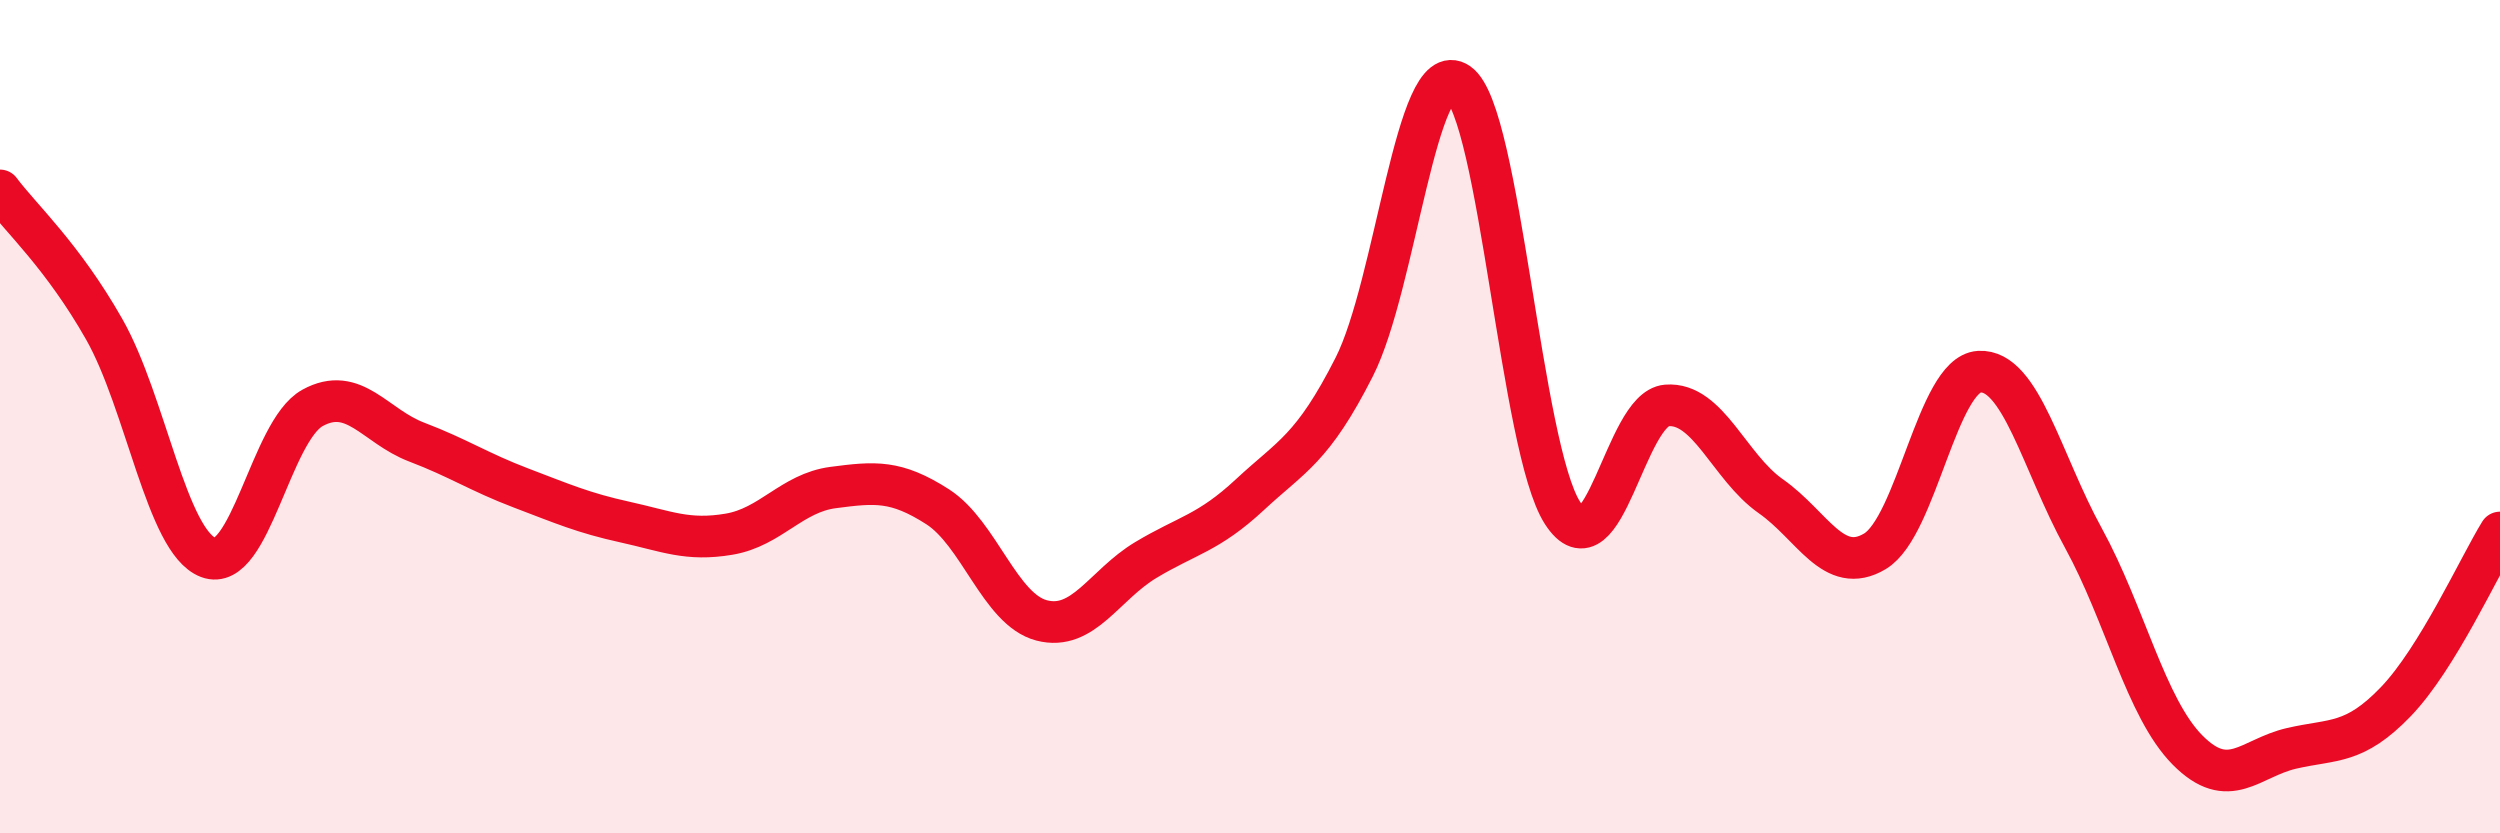
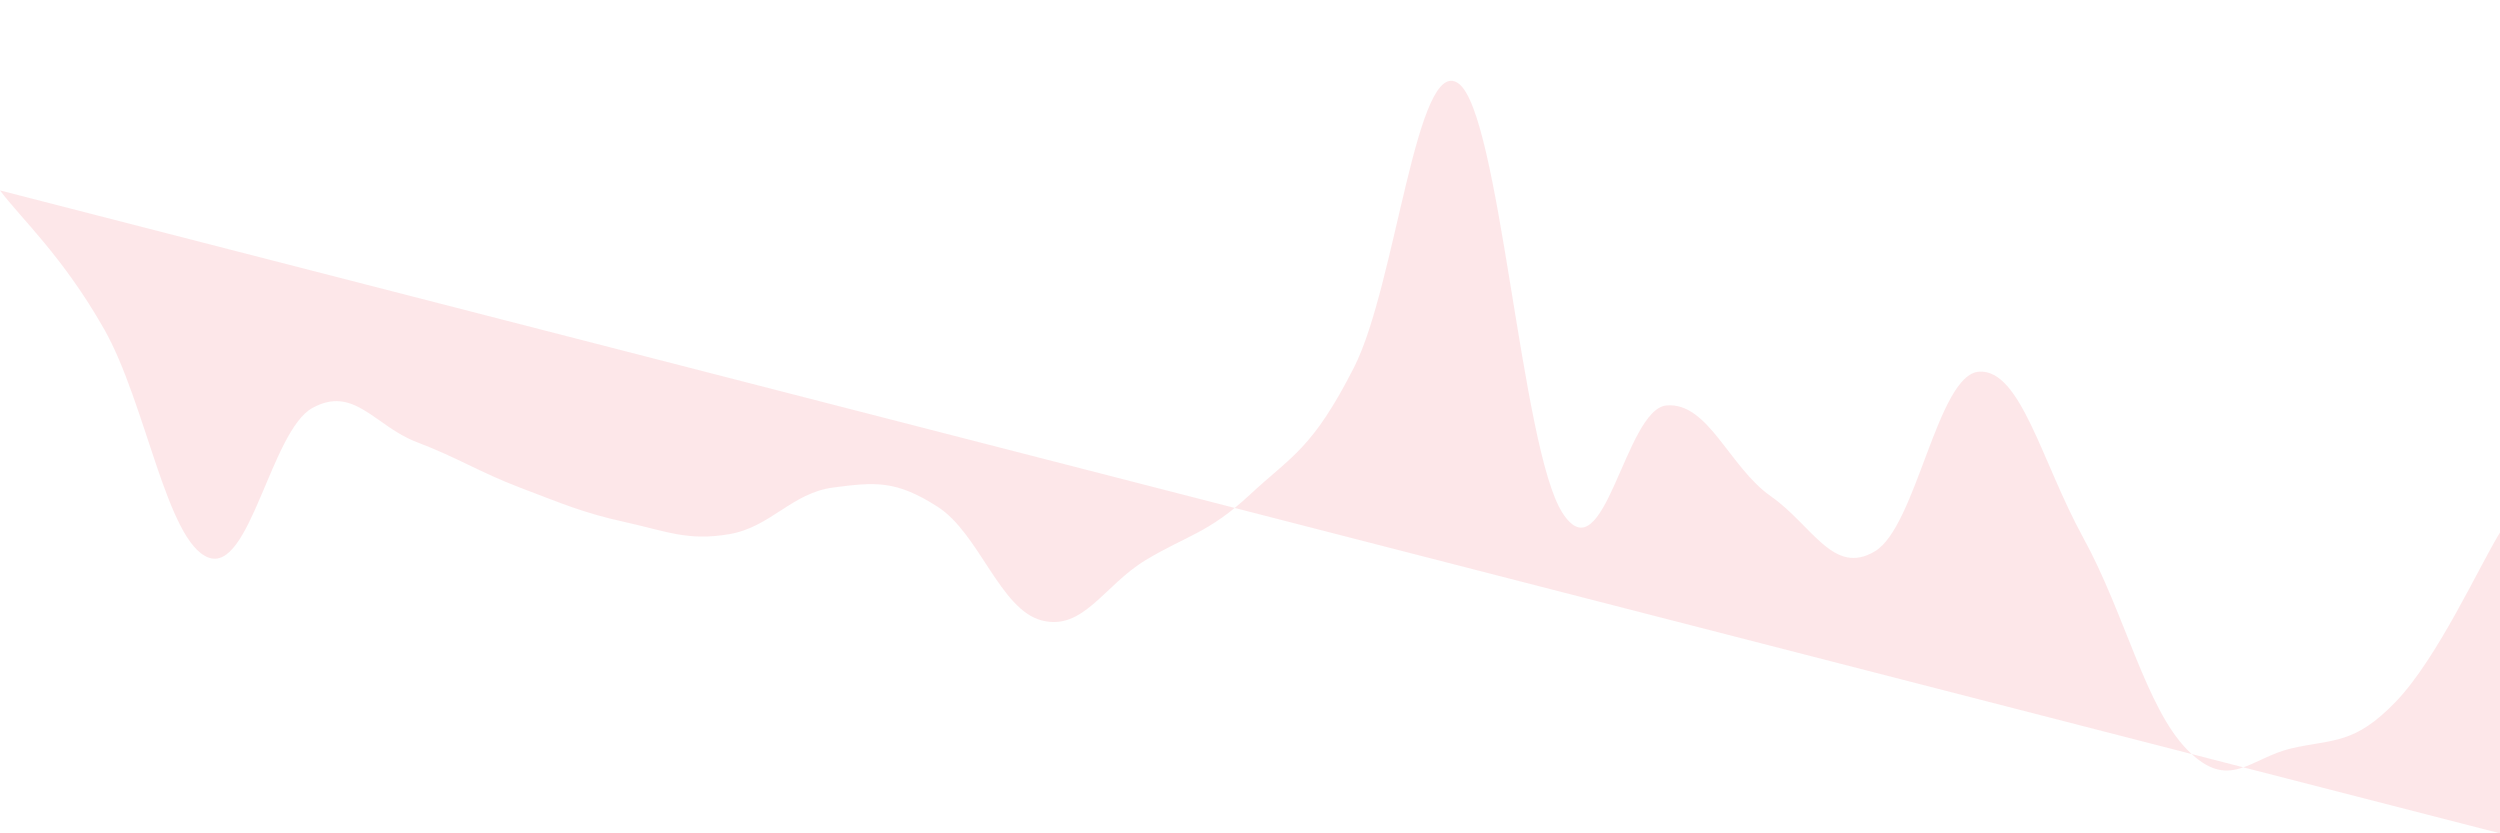
<svg xmlns="http://www.w3.org/2000/svg" width="60" height="20" viewBox="0 0 60 20">
-   <path d="M 0,4.57 C 0.5,5.24 1.5,6.14 2.5,7.9 C 3.5,9.66 4,13 5,13.38 C 6,13.76 6.5,10.34 7.5,9.79 C 8.5,9.24 9,10.23 10,10.61 C 11,10.99 11.5,11.33 12.5,11.71 C 13.5,12.09 14,12.31 15,12.53 C 16,12.75 16.5,12.99 17.5,12.82 C 18.5,12.65 19,11.83 20,11.7 C 21,11.57 21.5,11.52 22.5,12.16 C 23.5,12.8 24,14.63 25,14.89 C 26,15.15 26.5,14.04 27.5,13.44 C 28.5,12.84 29,12.8 30,11.87 C 31,10.94 31.5,10.78 32.5,8.81 C 33.5,6.84 34,1.3 35,2 C 36,2.7 36.5,10.76 37.5,12.31 C 38.5,13.86 39,9.81 40,9.73 C 41,9.65 41.5,11.21 42.5,11.91 C 43.5,12.61 44,13.83 45,13.23 C 46,12.63 46.5,8.98 47.5,8.92 C 48.5,8.86 49,11.09 50,12.91 C 51,14.73 51.5,16.99 52.5,18 C 53.5,19.01 54,18.19 55,17.96 C 56,17.73 56.5,17.88 57.5,16.84 C 58.5,15.8 59.5,13.59 60,12.78L60 20L0 20Z" fill="#EB0A25" opacity="0.1" stroke-linecap="round" stroke-linejoin="round" />
-   <path d="M 0,4.57 C 0.5,5.24 1.5,6.14 2.5,7.9 C 3.5,9.66 4,13 5,13.38 C 6,13.76 6.5,10.34 7.5,9.79 C 8.5,9.24 9,10.23 10,10.61 C 11,10.99 11.5,11.33 12.5,11.71 C 13.5,12.09 14,12.31 15,12.53 C 16,12.75 16.5,12.99 17.5,12.82 C 18.5,12.65 19,11.83 20,11.7 C 21,11.57 21.5,11.52 22.5,12.16 C 23.5,12.8 24,14.63 25,14.89 C 26,15.15 26.5,14.04 27.5,13.44 C 28.5,12.84 29,12.8 30,11.87 C 31,10.94 31.5,10.78 32.5,8.81 C 33.5,6.84 34,1.3 35,2 C 36,2.7 36.5,10.76 37.5,12.31 C 38.5,13.86 39,9.81 40,9.73 C 41,9.65 41.5,11.21 42.5,11.91 C 43.5,12.61 44,13.83 45,13.23 C 46,12.63 46.5,8.98 47.5,8.92 C 48.5,8.86 49,11.09 50,12.91 C 51,14.73 51.5,16.99 52.5,18 C 53.5,19.01 54,18.19 55,17.96 C 56,17.73 56.5,17.88 57.5,16.84 C 58.5,15.8 59.5,13.59 60,12.78" stroke="#EB0A25" stroke-width="1" fill="none" stroke-linecap="round" stroke-linejoin="round" />
+   <path d="M 0,4.57 C 0.5,5.24 1.5,6.14 2.5,7.9 C 3.5,9.66 4,13 5,13.38 C 6,13.76 6.5,10.34 7.5,9.79 C 8.5,9.24 9,10.23 10,10.61 C 11,10.99 11.5,11.33 12.5,11.71 C 13.5,12.09 14,12.31 15,12.53 C 16,12.75 16.5,12.99 17.5,12.82 C 18.5,12.65 19,11.83 20,11.7 C 21,11.57 21.5,11.52 22.5,12.16 C 23.5,12.8 24,14.63 25,14.89 C 26,15.15 26.5,14.04 27.5,13.44 C 28.5,12.84 29,12.8 30,11.87 C 31,10.94 31.5,10.78 32.5,8.81 C 33.5,6.84 34,1.3 35,2 C 36,2.7 36.5,10.76 37.5,12.31 C 38.5,13.86 39,9.81 40,9.73 C 41,9.65 41.5,11.21 42.5,11.91 C 43.5,12.61 44,13.83 45,13.23 C 46,12.63 46.5,8.98 47.5,8.92 C 48.5,8.86 49,11.09 50,12.91 C 51,14.73 51.5,16.99 52.5,18 C 53.5,19.01 54,18.19 55,17.96 C 56,17.73 56.5,17.88 57.5,16.84 C 58.5,15.8 59.5,13.59 60,12.78L60 20Z" fill="#EB0A25" opacity="0.1" stroke-linecap="round" stroke-linejoin="round" />
</svg>